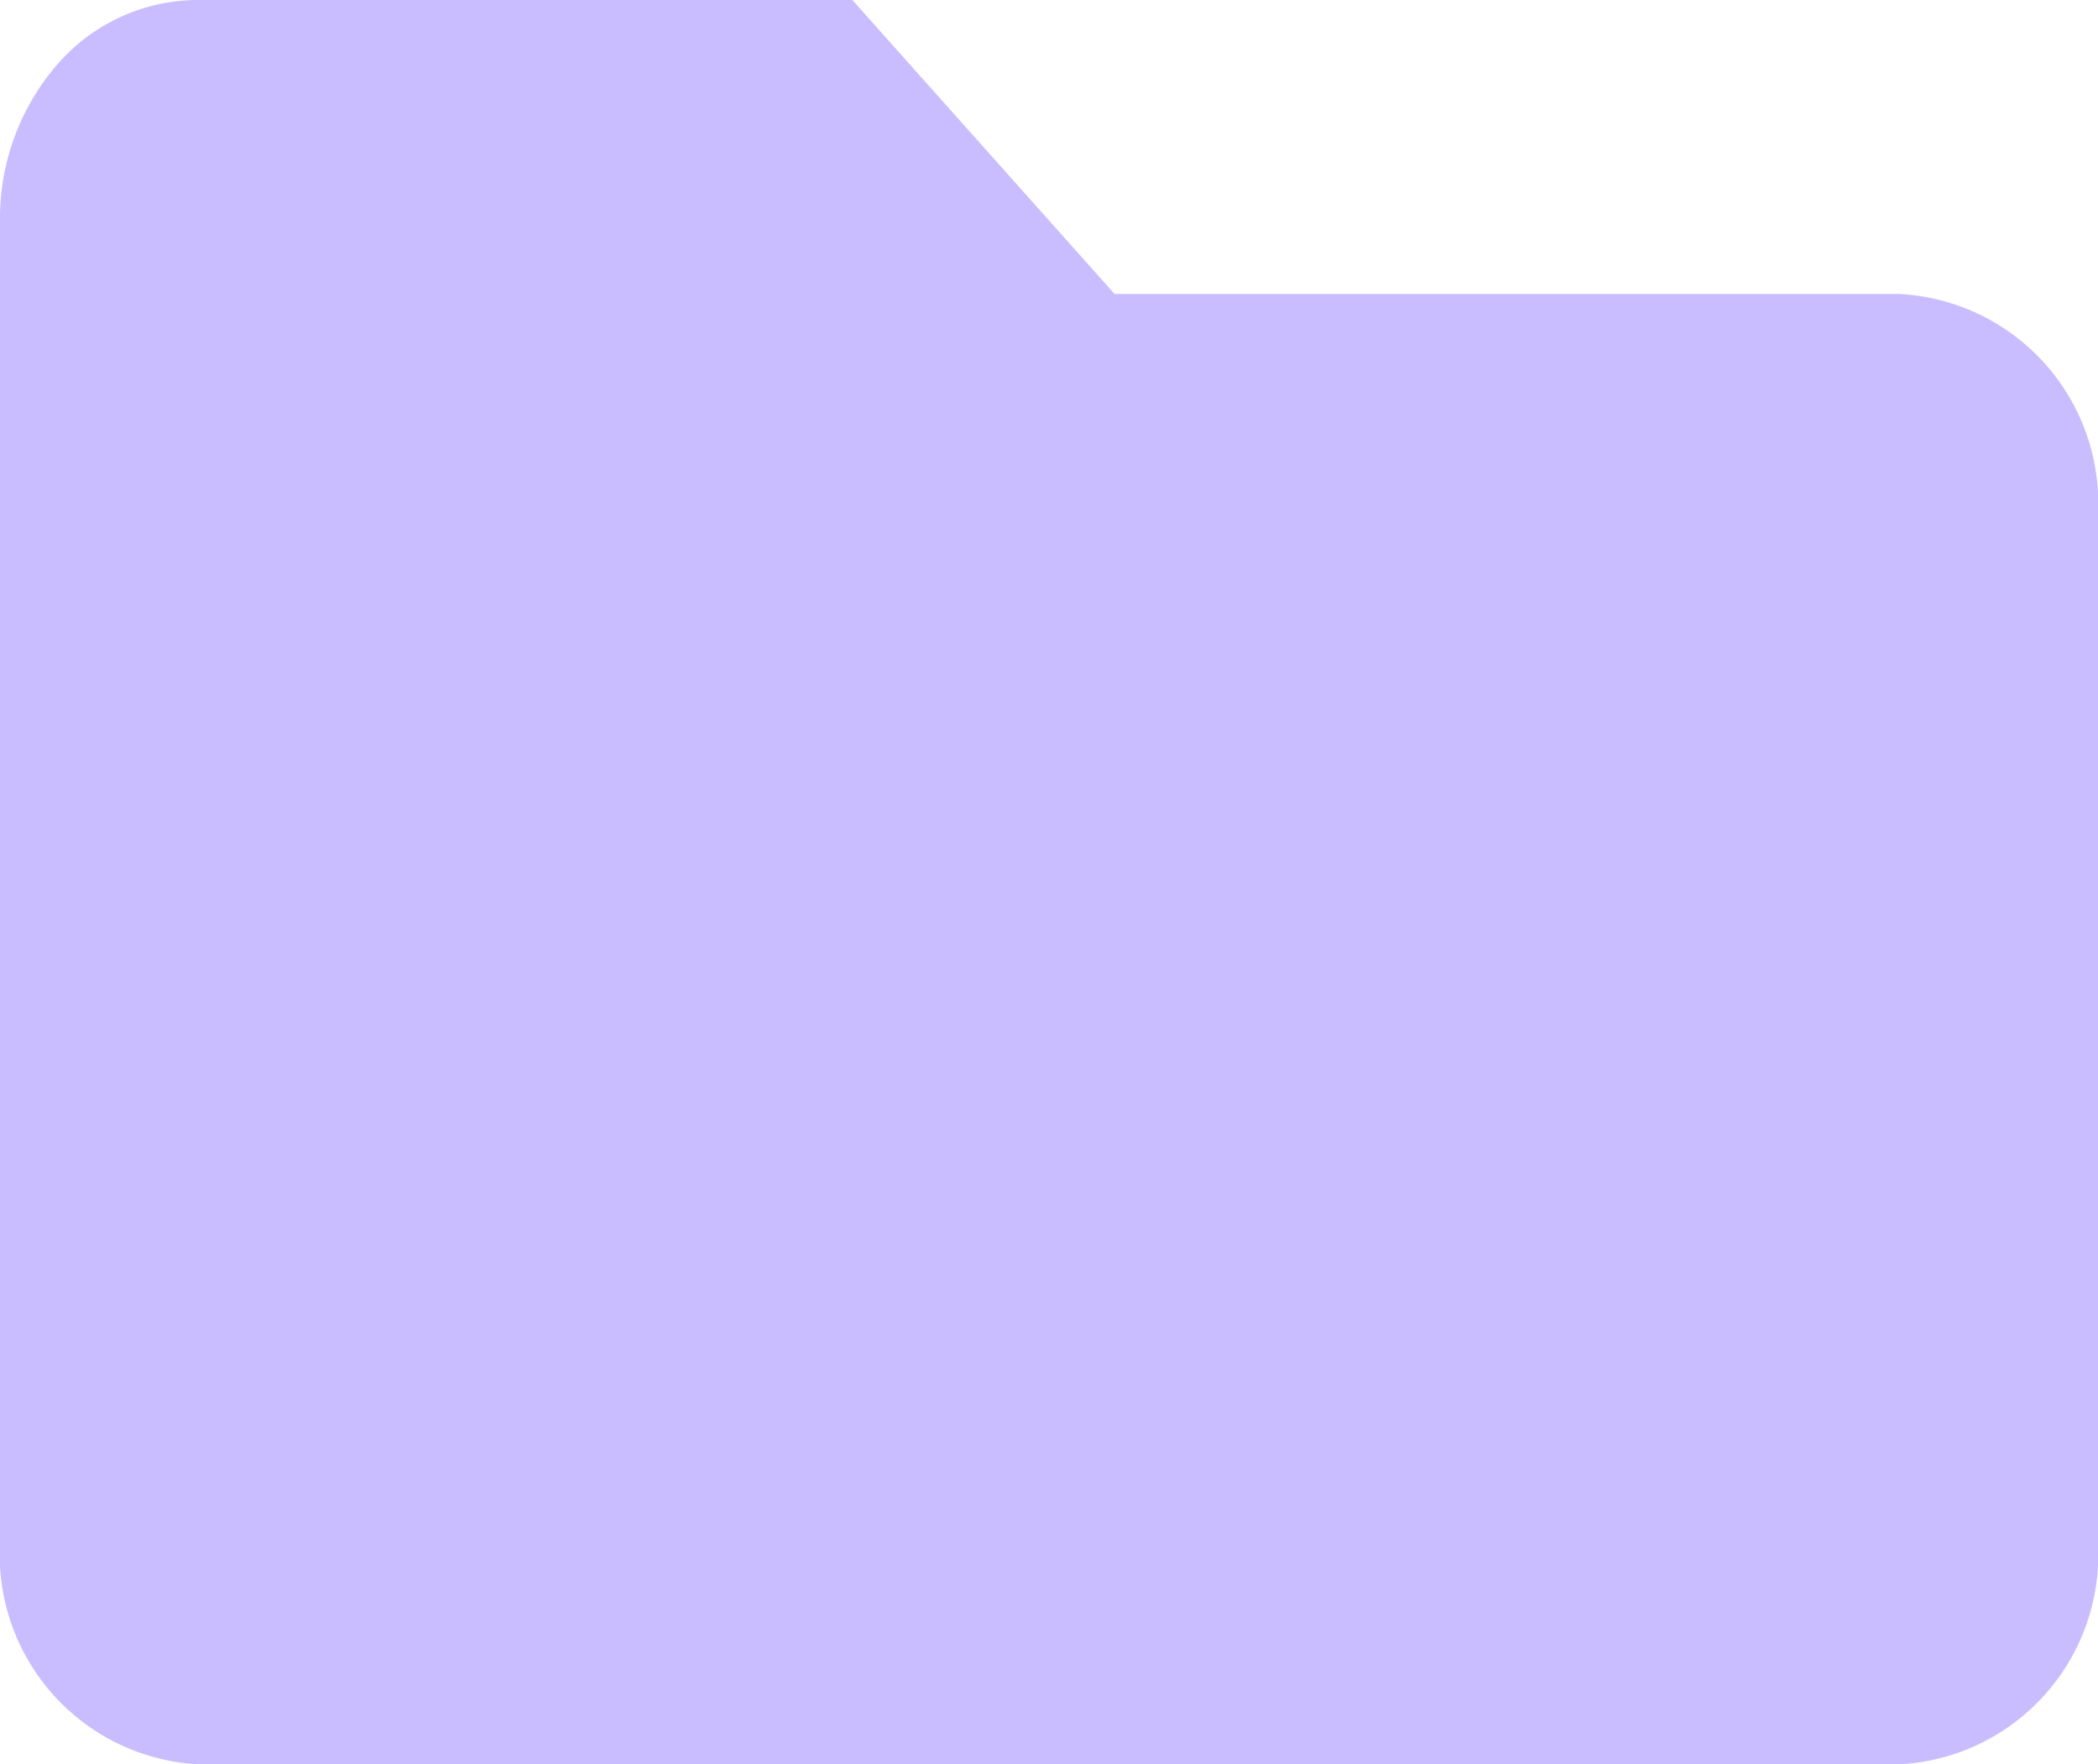
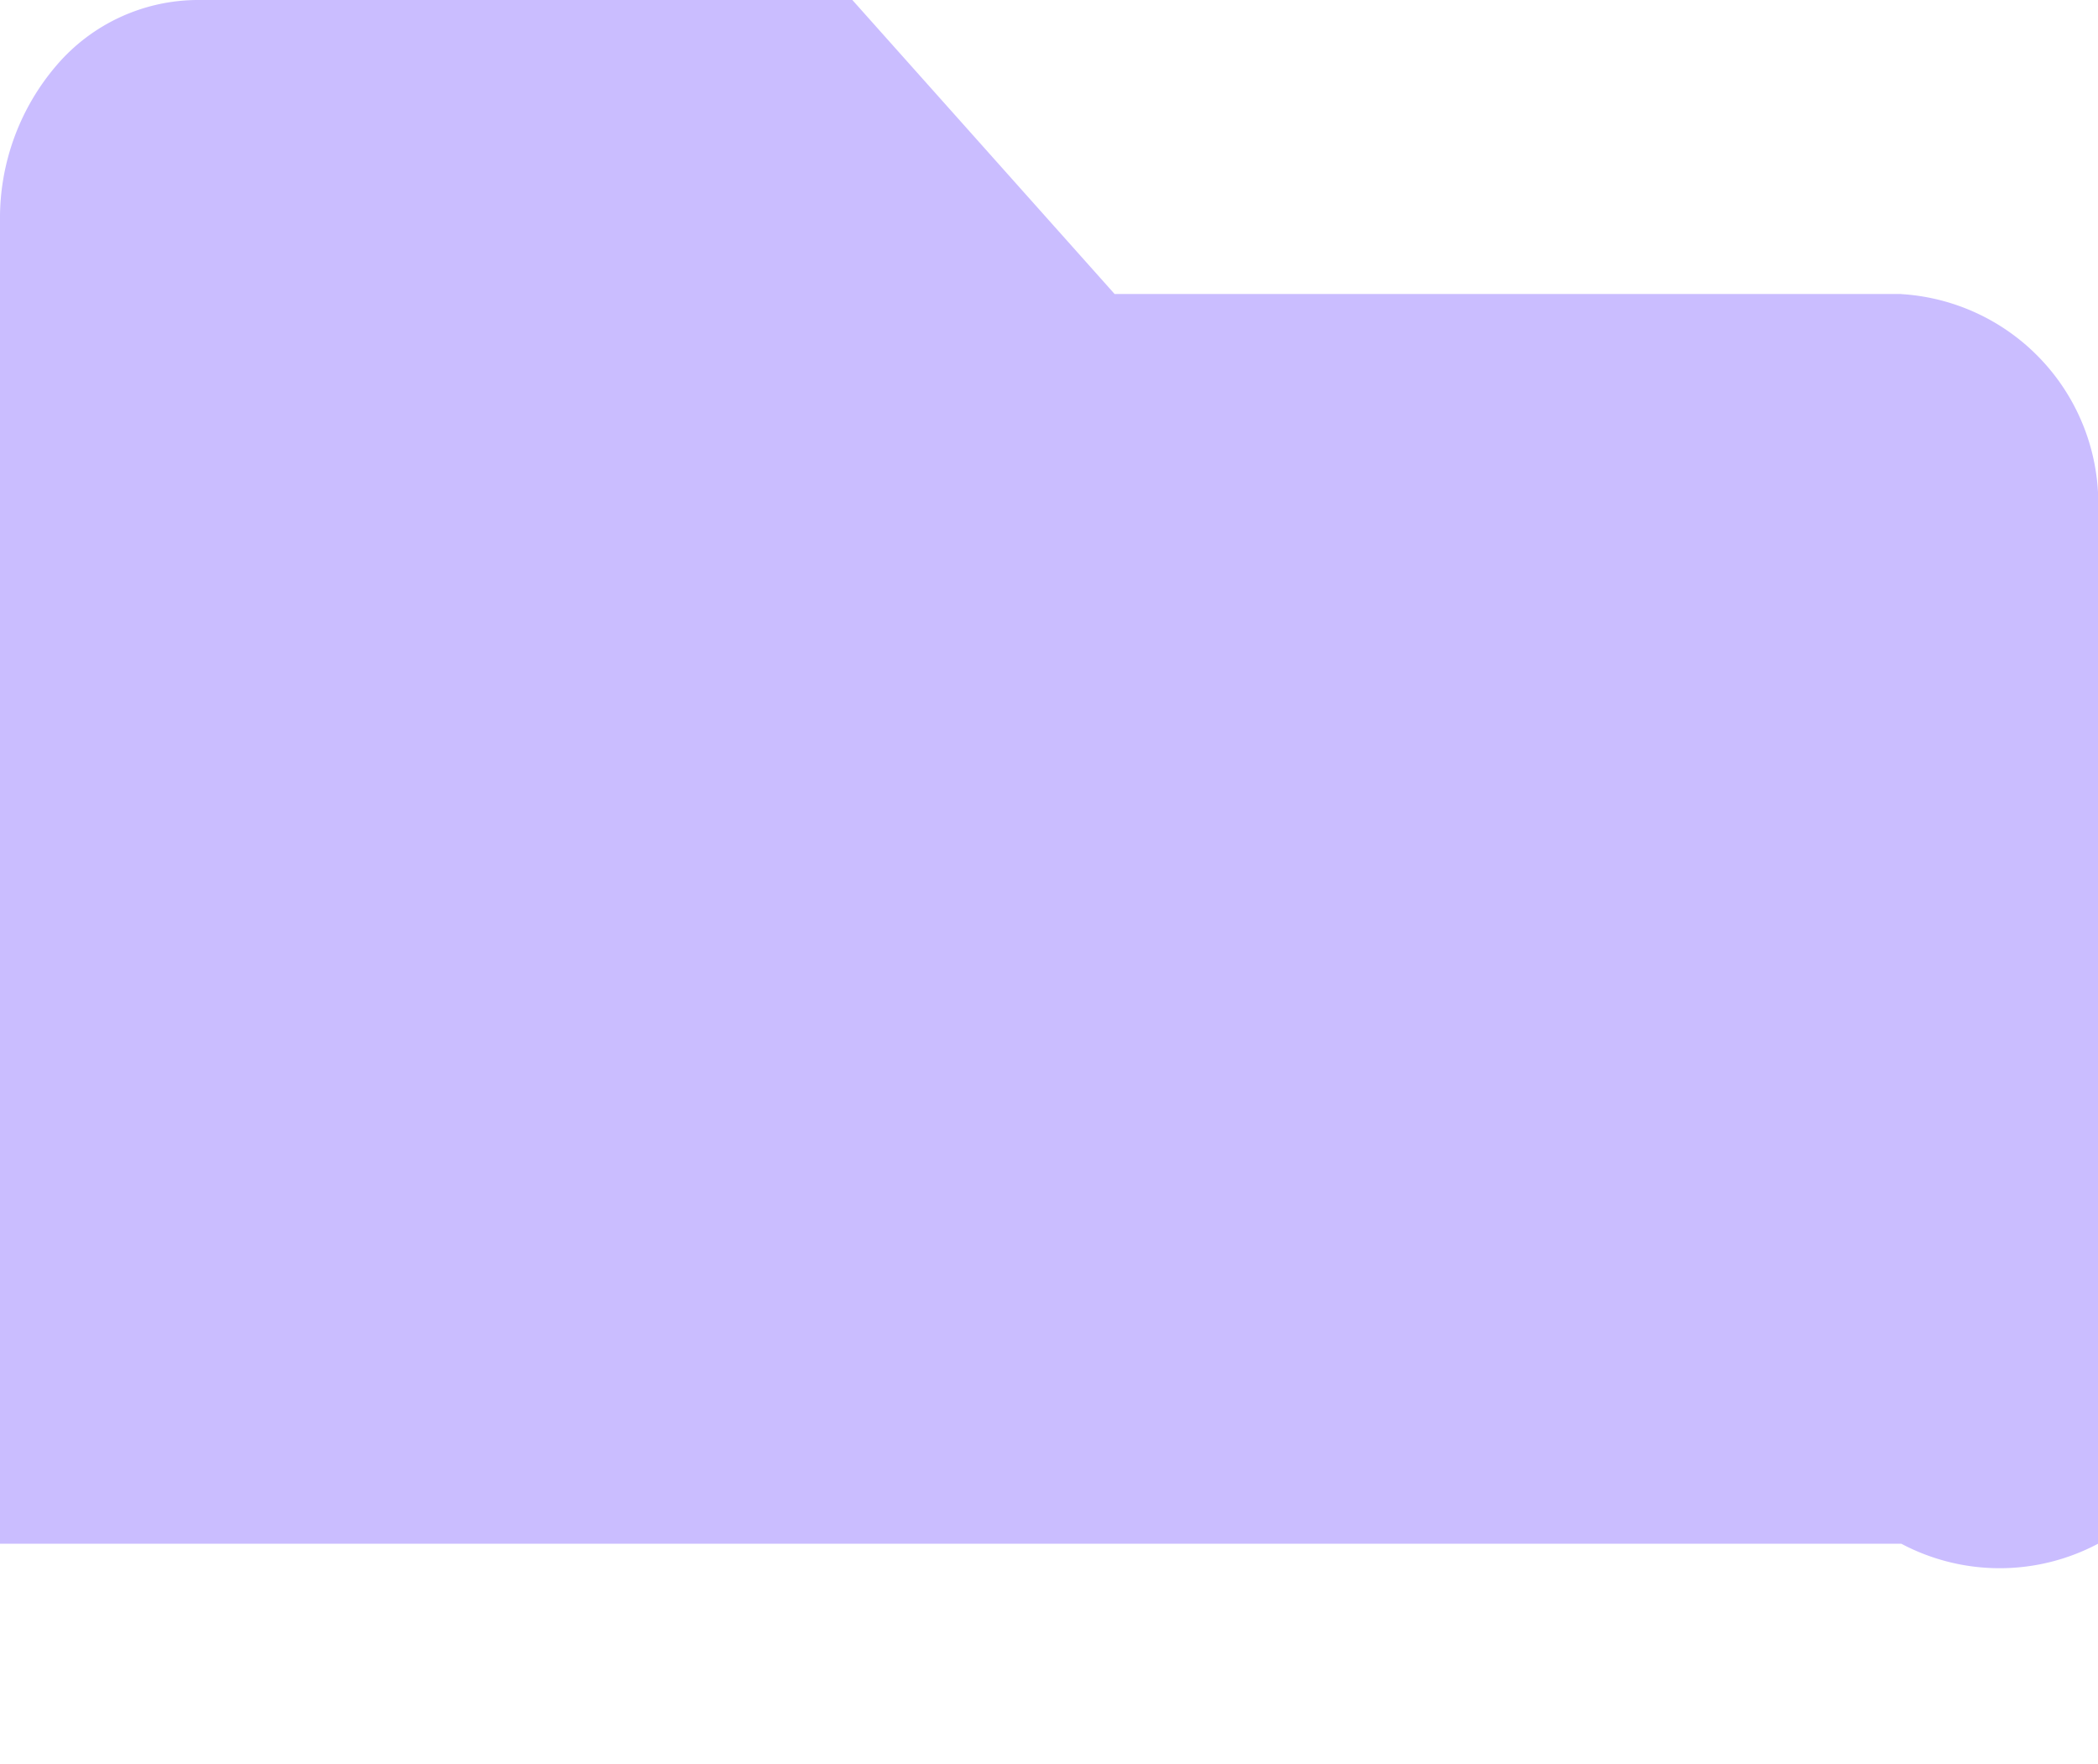
<svg xmlns="http://www.w3.org/2000/svg" width="22" height="18.5" viewBox="0 0 22 18.5">
-   <path id="Icon_awesome-folder" data-name="Icon awesome-folder" d="M19.938,4.833h-8.25L8.938,1.75H2.063A1.955,1.955,0,0,0,.6,2.427,2.461,2.461,0,0,0,0,4.063V17.938A2.2,2.2,0,0,0,2.063,20.25H19.938A2.2,2.2,0,0,0,22,17.938V7.147a2.2,2.2,0,0,0-2.062-2.313Z" transform="translate(0 -1.75)" fill="#cabdff" />
+   <path id="Icon_awesome-folder" data-name="Icon awesome-folder" d="M19.938,4.833h-8.25L8.938,1.75H2.063A1.955,1.955,0,0,0,.6,2.427,2.461,2.461,0,0,0,0,4.063V17.938H19.938A2.2,2.2,0,0,0,22,17.938V7.147a2.2,2.2,0,0,0-2.062-2.313Z" transform="translate(0 -1.75)" fill="#cabdff" />
</svg>